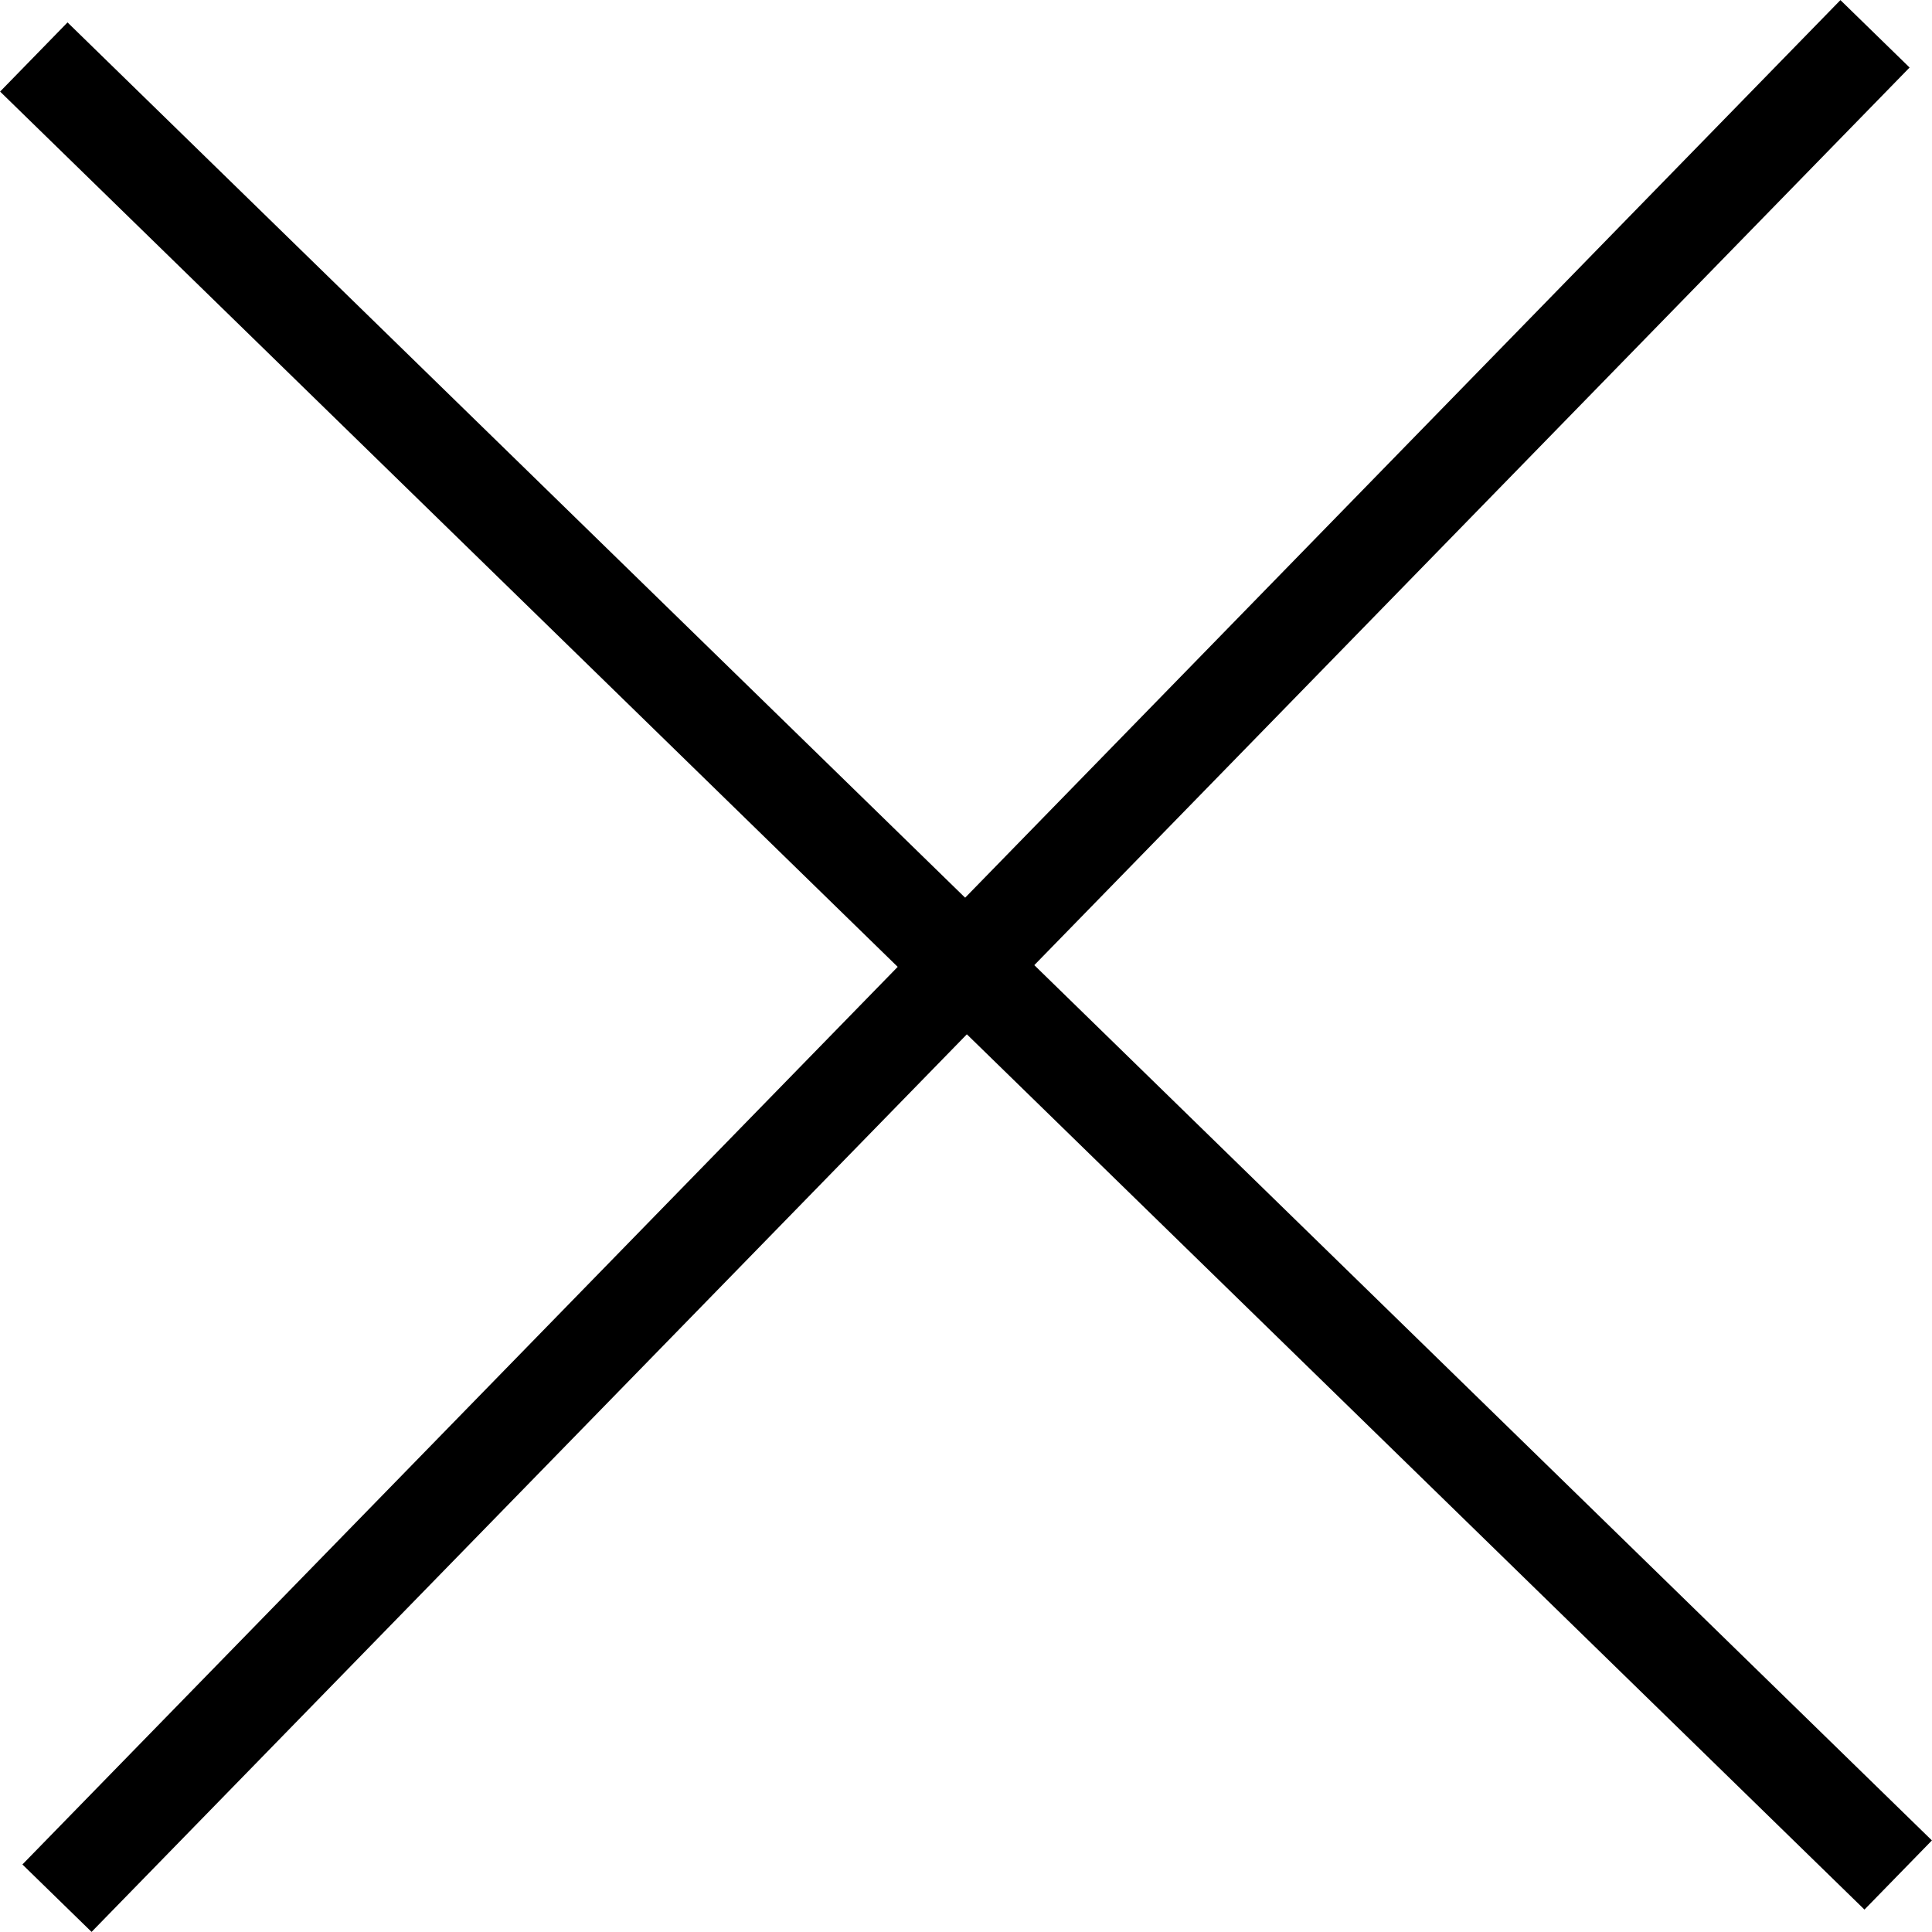
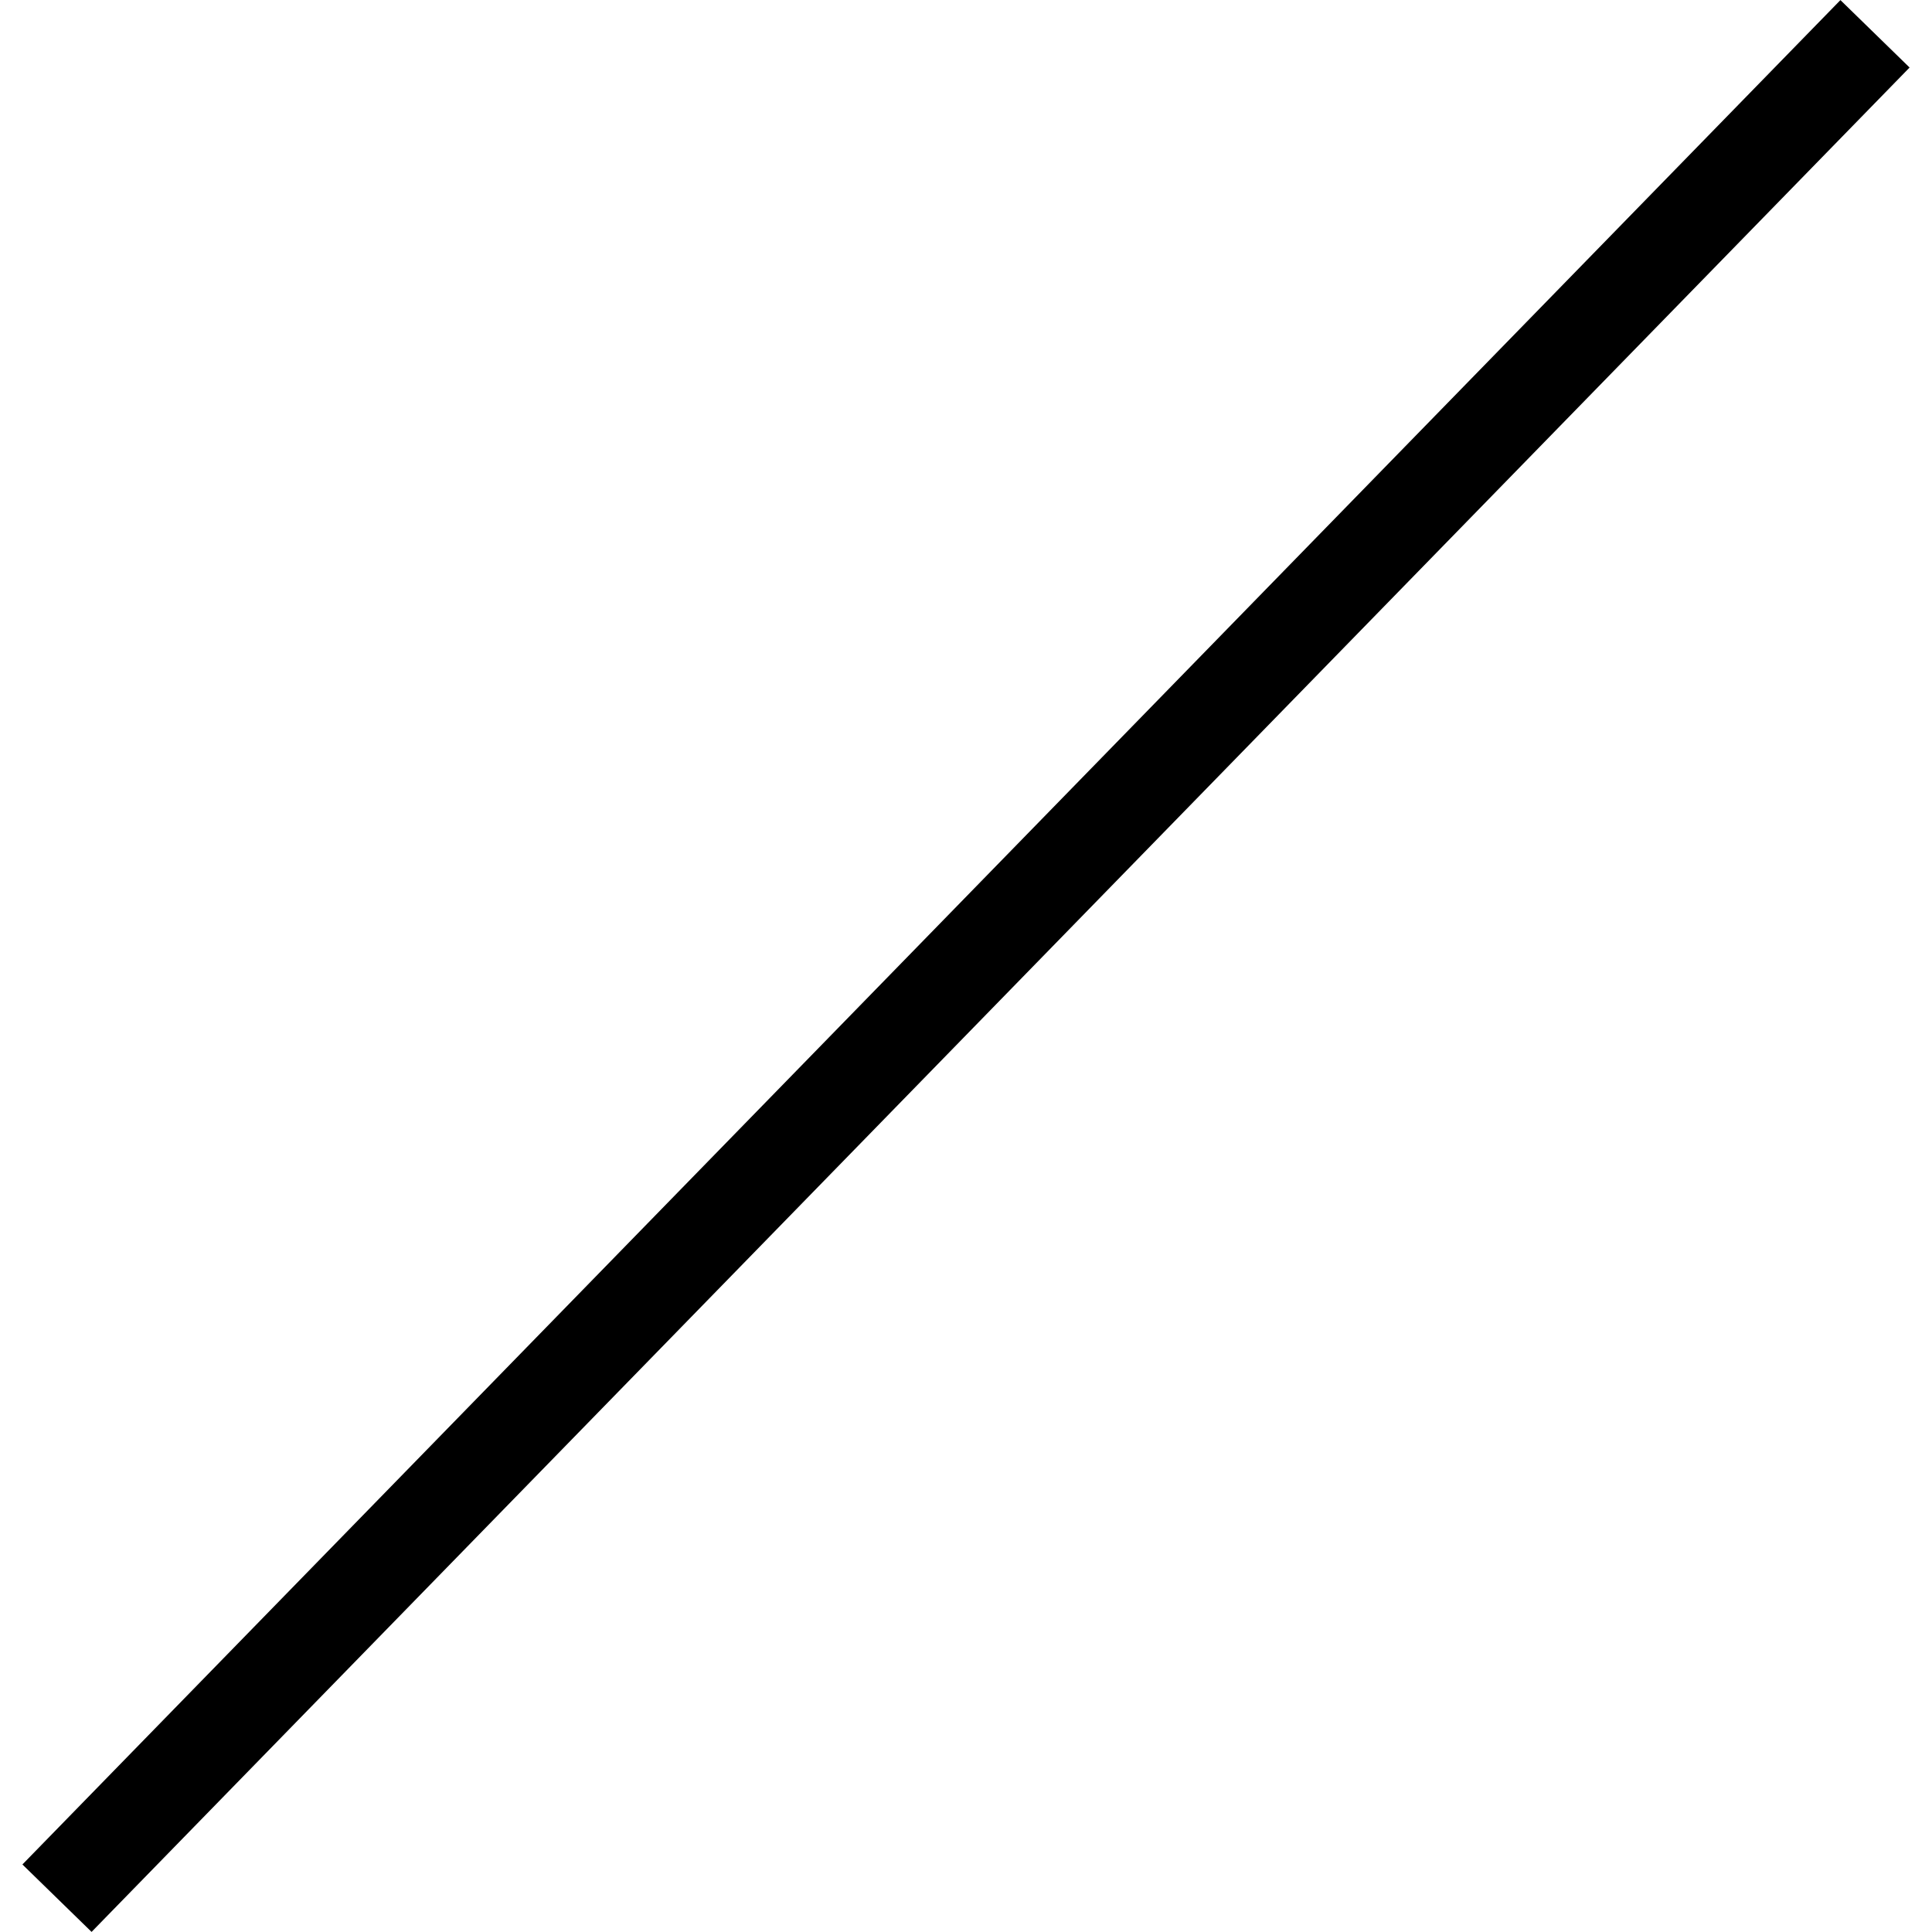
<svg xmlns="http://www.w3.org/2000/svg" width="20" height="20" viewBox="0 0 20 20">
  <defs>
    <style>
      .cls-1 {
        fill: none;
        stroke: #000;
      }
    </style>
  </defs>
  <g id="Layer_2" data-name="Layer 2">
    <g id="Layer_1-2" data-name="Layer 1">
      <g>
-         <line class="cls-1" x1="0.35" y1="0.59" x2="19.65" y2="19.41" />
        <line class="cls-1" x1="0.59" y1="19.65" x2="19.41" y2="0.35" />
      </g>
    </g>
  </g>
</svg>